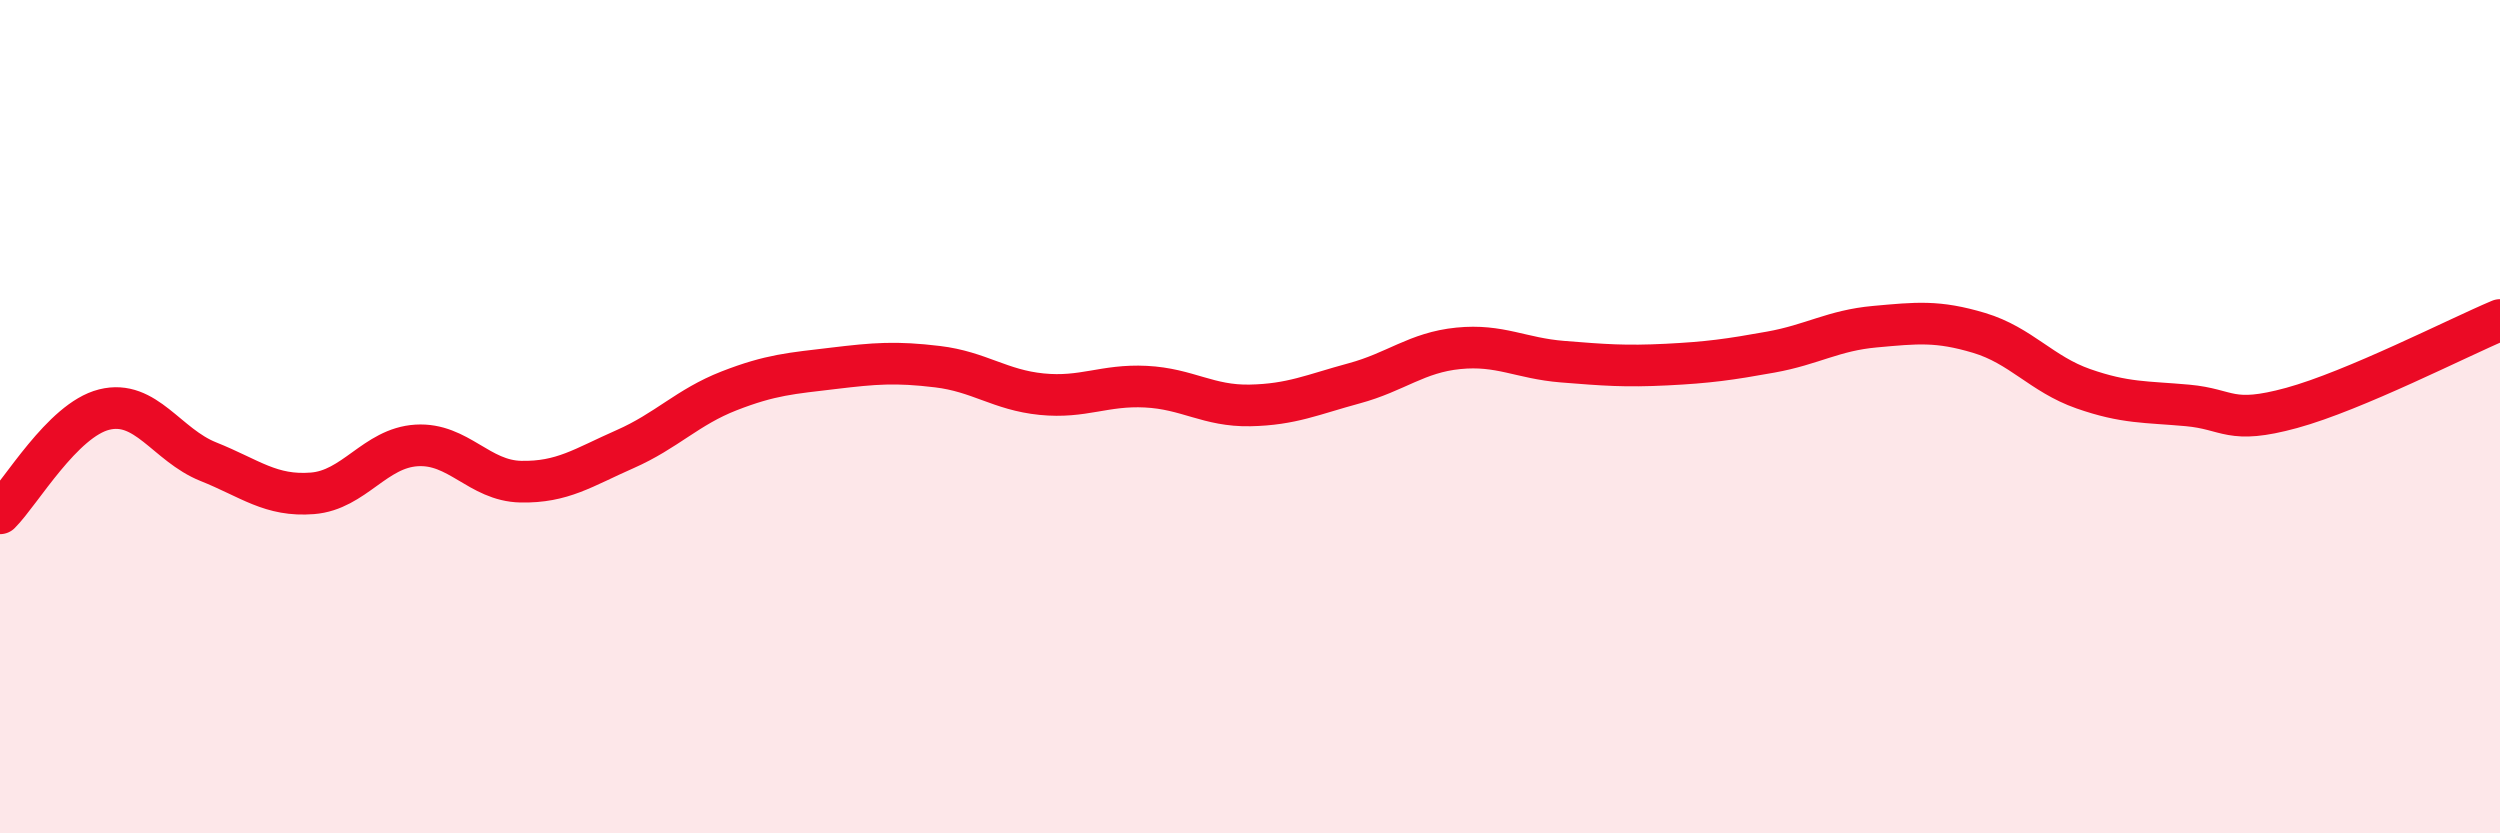
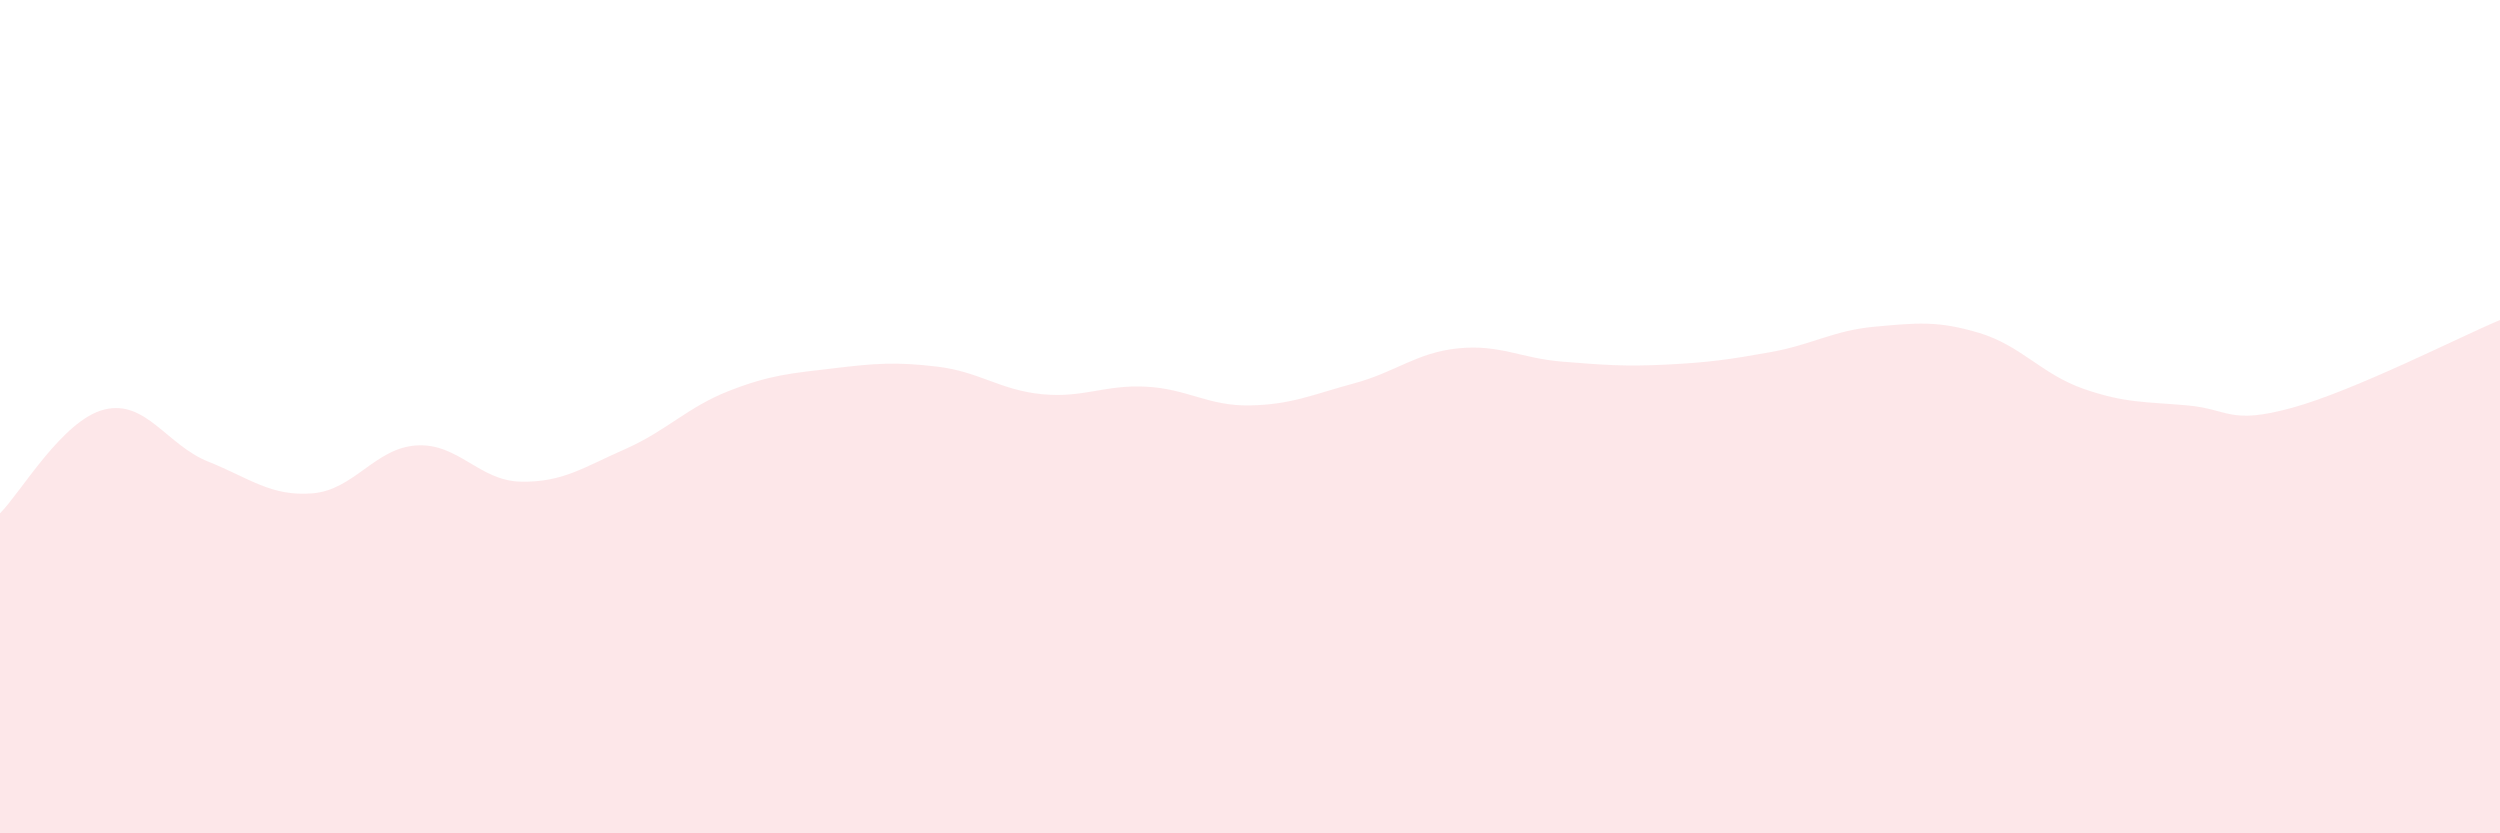
<svg xmlns="http://www.w3.org/2000/svg" width="60" height="20" viewBox="0 0 60 20">
  <path d="M 0,12.32 C 0.5,11.82 1.5,10.08 2.5,9.83 C 3.5,9.58 4,10.68 5,11.08 C 6,11.48 6.5,11.92 7.5,11.84 C 8.5,11.76 9,10.75 10,10.69 C 11,10.63 11.5,11.54 12.5,11.56 C 13.5,11.58 14,11.22 15,10.78 C 16,10.34 16.5,9.77 17.5,9.38 C 18.5,8.99 19,8.96 20,8.84 C 21,8.72 21.5,8.68 22.5,8.8 C 23.5,8.92 24,9.36 25,9.46 C 26,9.56 26.5,9.23 27.5,9.28 C 28.5,9.33 29,9.75 30,9.73 C 31,9.71 31.5,9.47 32.5,9.2 C 33.5,8.93 34,8.46 35,8.36 C 36,8.26 36.5,8.6 37.5,8.68 C 38.5,8.76 39,8.8 40,8.75 C 41,8.7 41.5,8.63 42.5,8.45 C 43.5,8.27 44,7.93 45,7.84 C 46,7.75 46.5,7.69 47.5,7.99 C 48.5,8.29 49,8.98 50,9.33 C 51,9.68 51.5,9.64 52.5,9.73 C 53.5,9.82 53.5,10.2 55,9.79 C 56.5,9.38 59,8.1 60,7.68L60 20L0 20Z" fill="#EB0A25" opacity="0.1" stroke-linecap="round" stroke-linejoin="round" />
-   <path d="M 0,12.32 C 0.5,11.82 1.5,10.08 2.5,9.83 C 3.5,9.58 4,10.68 5,11.08 C 6,11.48 6.5,11.92 7.5,11.84 C 8.5,11.76 9,10.75 10,10.69 C 11,10.63 11.5,11.54 12.5,11.56 C 13.5,11.58 14,11.22 15,10.78 C 16,10.34 16.5,9.77 17.5,9.38 C 18.5,8.99 19,8.96 20,8.84 C 21,8.72 21.5,8.68 22.5,8.8 C 23.5,8.92 24,9.36 25,9.46 C 26,9.56 26.5,9.23 27.5,9.28 C 28.5,9.33 29,9.75 30,9.73 C 31,9.71 31.5,9.47 32.5,9.2 C 33.5,8.93 34,8.46 35,8.36 C 36,8.26 36.5,8.6 37.5,8.68 C 38.5,8.76 39,8.8 40,8.75 C 41,8.7 41.5,8.63 42.5,8.45 C 43.5,8.27 44,7.93 45,7.84 C 46,7.75 46.5,7.69 47.5,7.99 C 48.5,8.29 49,8.98 50,9.33 C 51,9.68 51.5,9.64 52.5,9.73 C 53.5,9.82 53.5,10.2 55,9.79 C 56.5,9.38 59,8.1 60,7.68" stroke="#EB0A25" stroke-width="1" fill="none" stroke-linecap="round" stroke-linejoin="round" />
</svg>